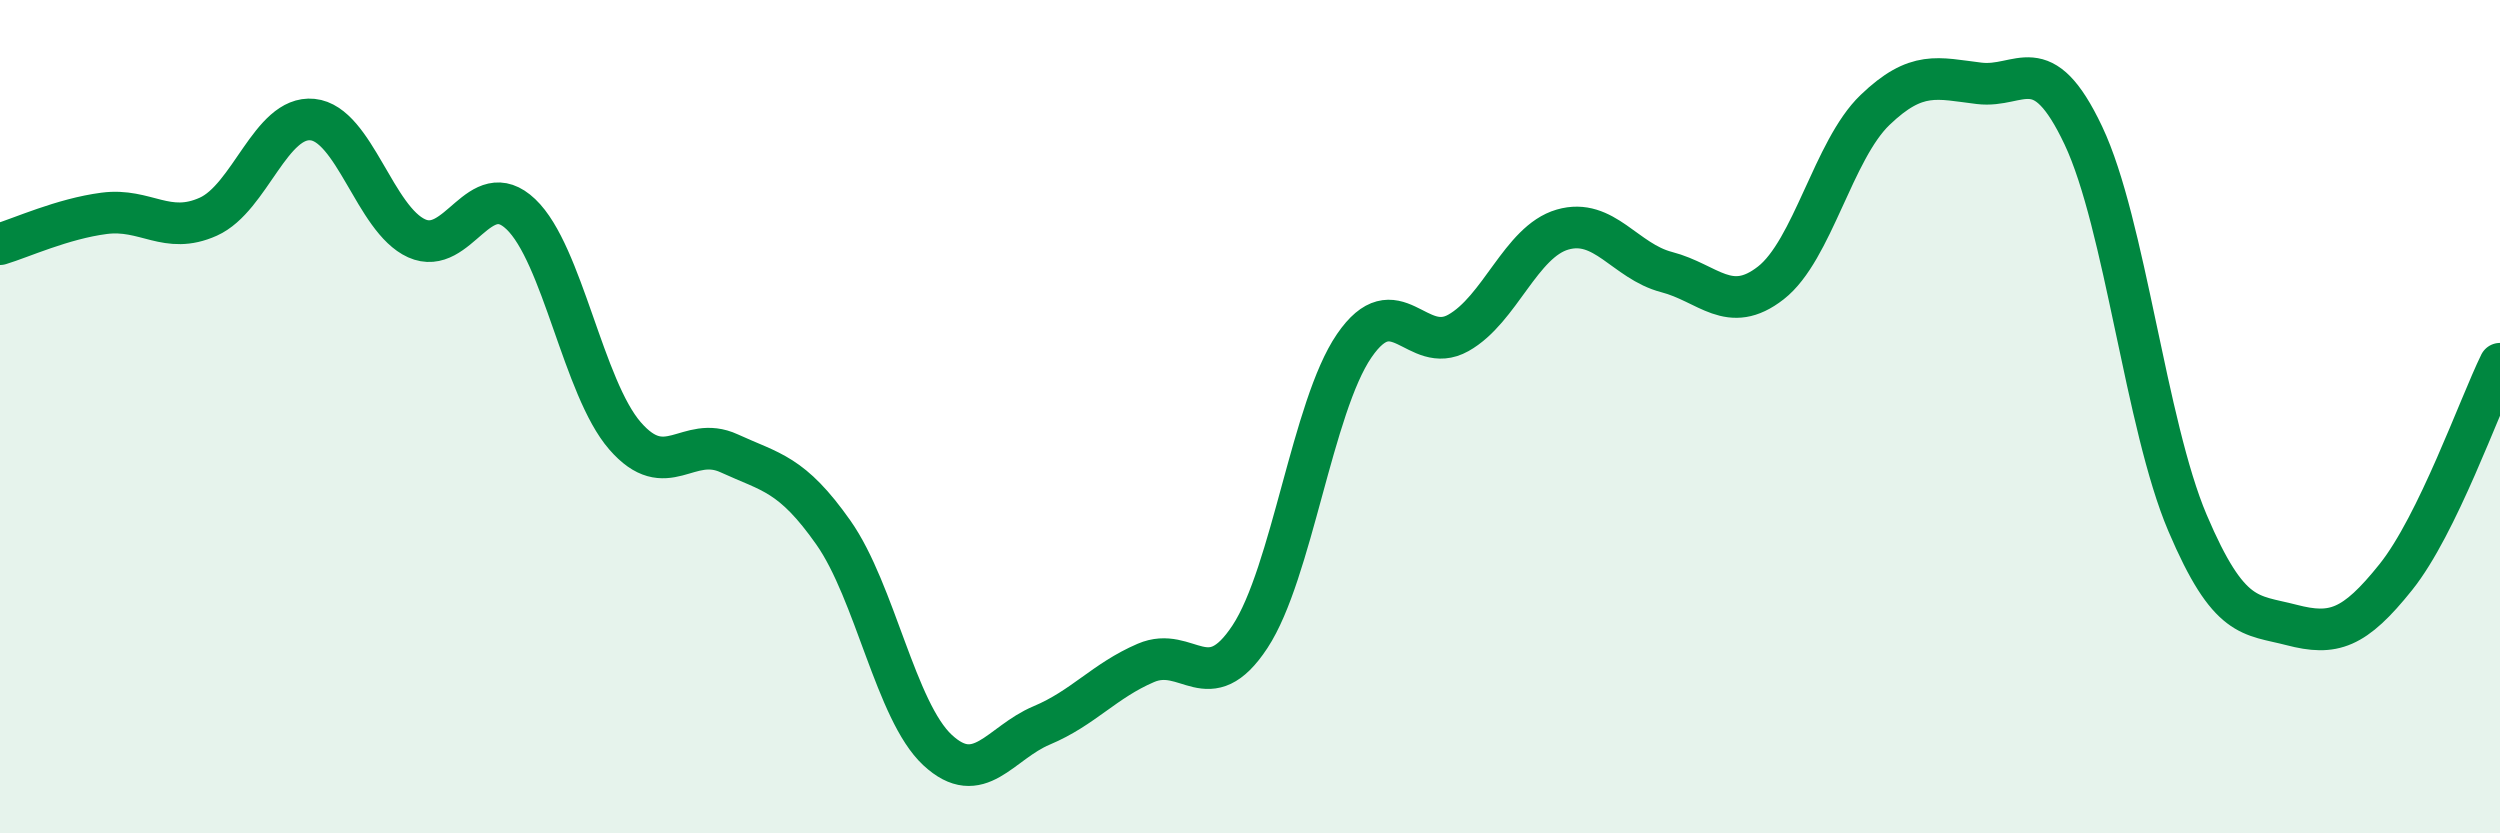
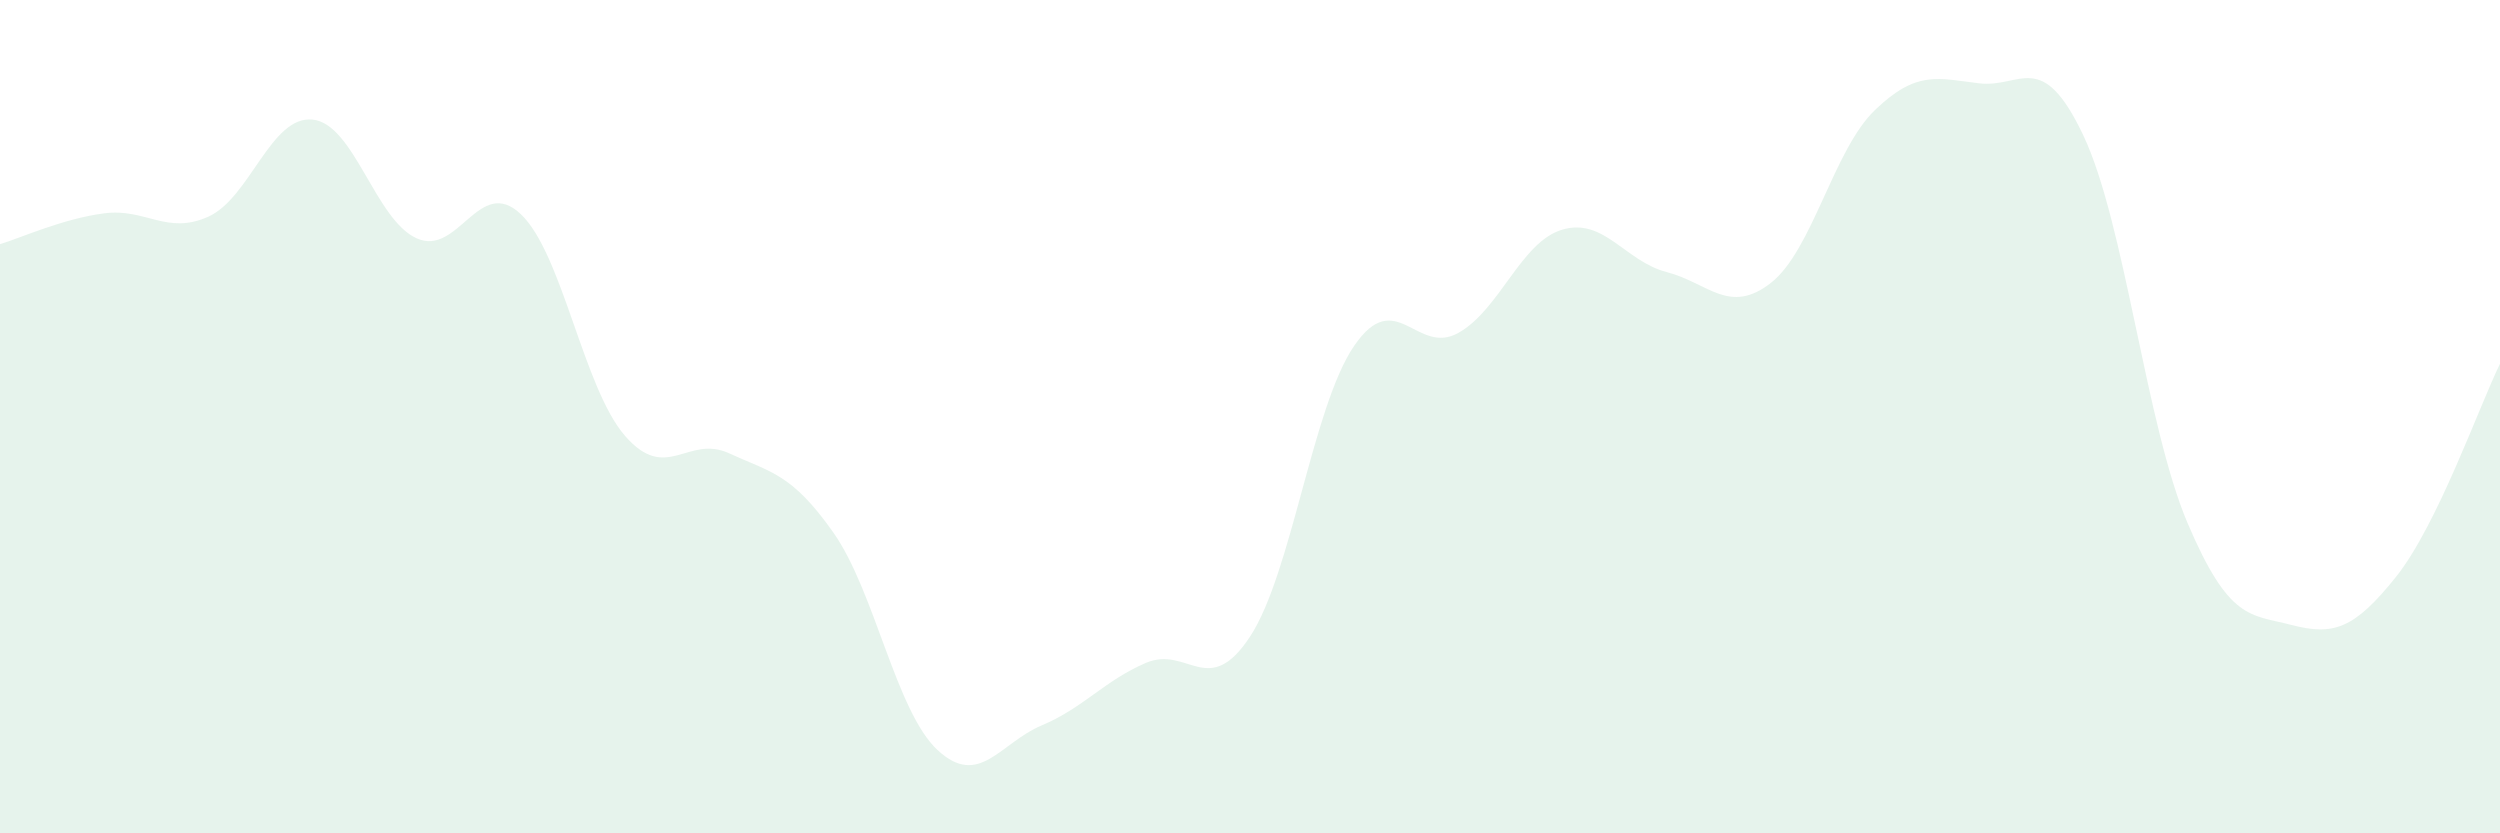
<svg xmlns="http://www.w3.org/2000/svg" width="60" height="20" viewBox="0 0 60 20">
  <path d="M 0,5.86 C 0.5,5.71 1.5,5.25 2.5,5.12 C 3.5,4.99 4,5.65 5,5.2 C 6,4.75 6.5,2.77 7.5,2.87 C 8.5,2.97 9,5.27 10,5.72 C 11,6.17 11.5,4.19 12.5,5.14 C 13.5,6.09 14,9.31 15,10.46 C 16,11.61 16.5,10.42 17.5,10.88 C 18.5,11.34 19,11.36 20,12.78 C 21,14.2 21.5,17.07 22.5,18 C 23.5,18.93 24,17.83 25,17.41 C 26,16.99 26.5,16.34 27.5,15.91 C 28.5,15.48 29,16.8 30,15.28 C 31,13.76 31.5,9.76 32.5,8.3 C 33.5,6.84 34,8.55 35,7.99 C 36,7.43 36.5,5.8 37.5,5.51 C 38.5,5.22 39,6.27 40,6.53 C 41,6.79 41.5,7.57 42.5,6.79 C 43.5,6.01 44,3.6 45,2.64 C 46,1.68 46.5,1.88 47.5,2 C 48.5,2.12 49,1.14 50,3.25 C 51,5.36 51.5,10.2 52.5,12.55 C 53.5,14.9 54,14.74 55,15 C 56,15.26 56.5,15.1 57.5,13.85 C 58.5,12.6 59.5,9.75 60,8.73L60 20L0 20Z" fill="#008740" opacity="0.1" stroke-linecap="round" stroke-linejoin="round" />
-   <path d="M 0,5.86 C 0.5,5.71 1.5,5.25 2.5,5.12 C 3.5,4.99 4,5.65 5,5.2 C 6,4.75 6.5,2.77 7.5,2.87 C 8.5,2.97 9,5.27 10,5.72 C 11,6.17 11.5,4.19 12.5,5.14 C 13.5,6.09 14,9.31 15,10.46 C 16,11.61 16.5,10.42 17.5,10.88 C 18.5,11.34 19,11.36 20,12.78 C 21,14.2 21.5,17.07 22.5,18 C 23.5,18.93 24,17.83 25,17.41 C 26,16.99 26.5,16.34 27.5,15.91 C 28.5,15.48 29,16.8 30,15.28 C 31,13.76 31.5,9.76 32.5,8.3 C 33.5,6.84 34,8.55 35,7.99 C 36,7.43 36.5,5.8 37.5,5.51 C 38.5,5.22 39,6.27 40,6.53 C 41,6.79 41.5,7.57 42.5,6.79 C 43.5,6.01 44,3.6 45,2.64 C 46,1.68 46.5,1.88 47.5,2 C 48.5,2.12 49,1.14 50,3.25 C 51,5.36 51.5,10.2 52.5,12.55 C 53.5,14.9 54,14.74 55,15 C 56,15.26 56.5,15.1 57.5,13.85 C 58.5,12.6 59.5,9.75 60,8.73" stroke="#008740" stroke-width="1" fill="none" stroke-linecap="round" stroke-linejoin="round" />
</svg>